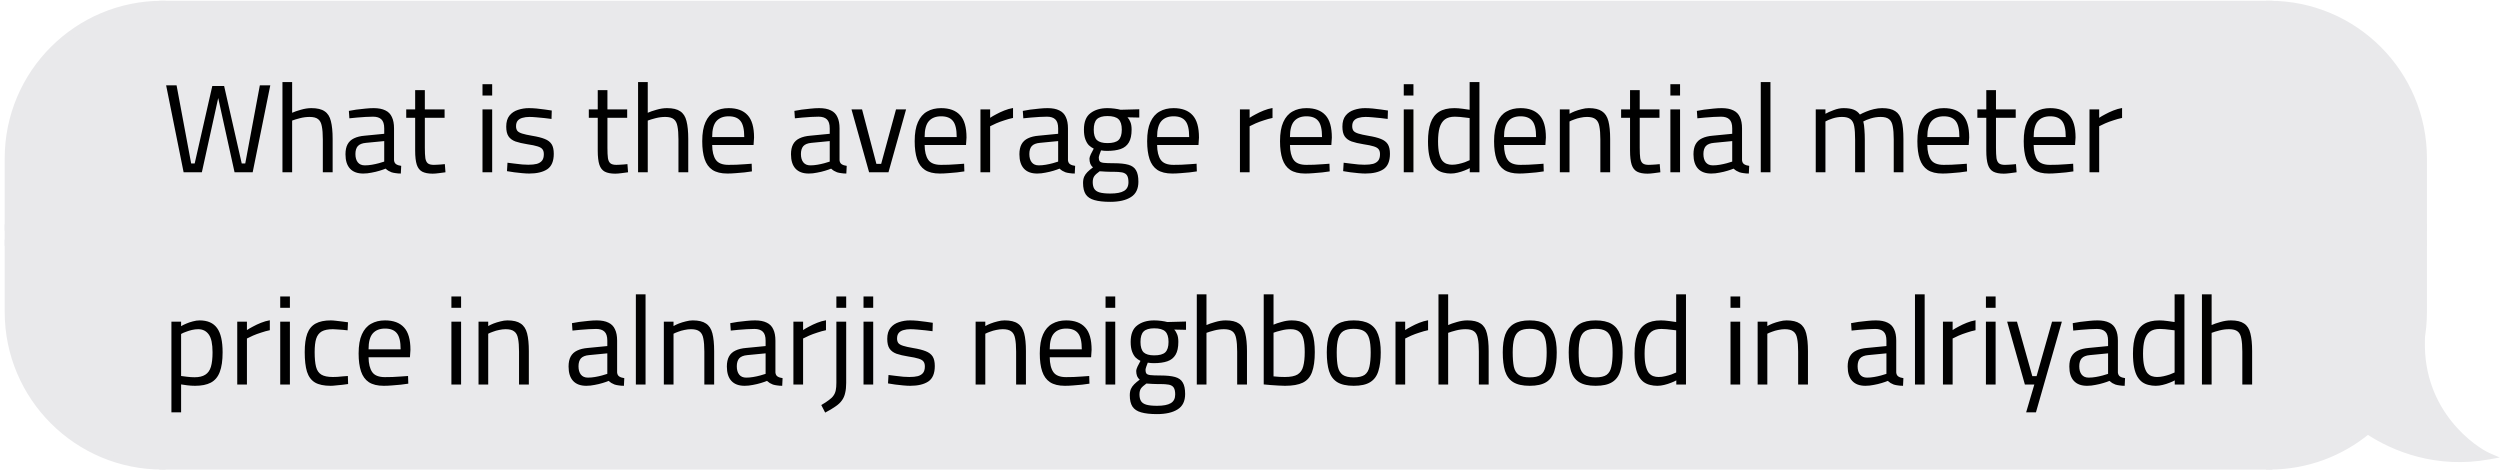
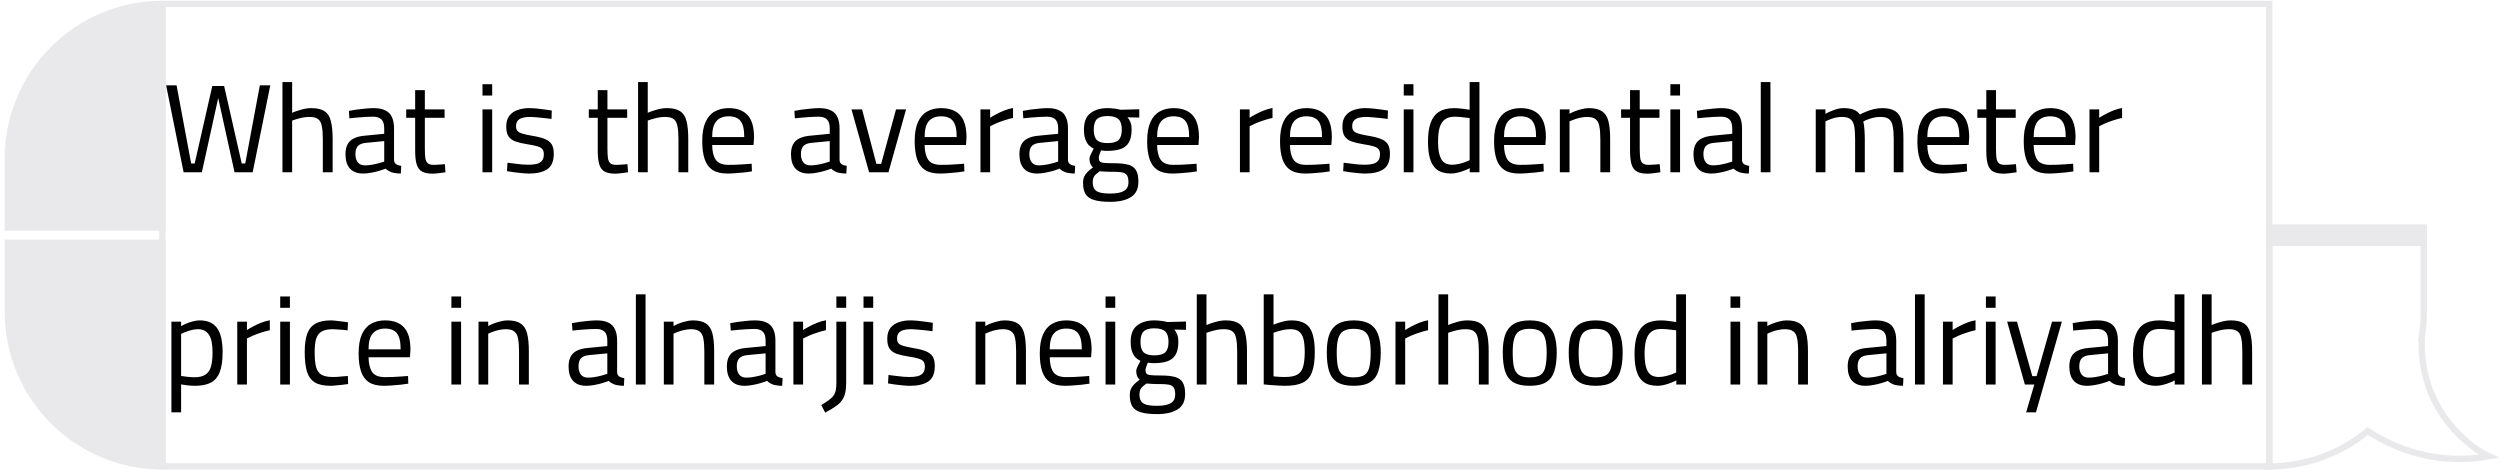
<svg xmlns="http://www.w3.org/2000/svg" width="318" height="60" viewBox="0 0 318 60" fill="none">
  <path d="M1 20.153C1 9.299 9.799 0.5 20.653 0.5V28.945H1V20.153Z" fill="#E9E9EB" stroke="#E9E9EB" stroke-width="0.806" />
-   <rect x="1" y="28.945" width="19.653" height="1.938" fill="#E9E9EB" stroke="#E9E9EB" stroke-width="0.806" />
  <path d="M1 39.673C1 50.527 9.799 59.326 20.653 59.326V30.882H1V39.673Z" fill="#E9E9EB" stroke="#E9E9EB" stroke-width="0.806" />
-   <rect x="20.652" y="0.5" width="268" height="58.827" fill="#E9E9EB" />
  <rect x="20.652" y="0.5" width="268" height="58.827" stroke="#E9E9EB" stroke-width="0.806" />
  <path d="M23.356 21.914L21.132 10.858H22.46L24.316 20.794H24.764L27.004 10.938H28.508L30.748 20.794H31.196L33.052 10.858H34.38L32.14 21.914H29.836L27.644 11.962H27.868L25.676 21.914H23.356ZM35.928 21.914V10.442H37.16V14.346C37.437 14.218 37.805 14.09 38.264 13.962C38.733 13.823 39.181 13.754 39.608 13.754C40.343 13.754 40.904 13.887 41.288 14.154C41.682 14.41 41.949 14.826 42.087 15.402C42.237 15.978 42.312 16.735 42.312 17.674V21.914H41.063V17.722C41.063 17.029 41.021 16.474 40.935 16.058C40.861 15.642 40.706 15.343 40.471 15.162C40.237 14.97 39.874 14.874 39.383 14.874C38.978 14.874 38.568 14.927 38.151 15.034C37.736 15.141 37.405 15.242 37.16 15.338V21.914H35.928ZM46.201 22.074C45.465 22.074 44.905 21.866 44.521 21.45C44.137 21.034 43.945 20.426 43.945 19.626C43.945 19.103 44.035 18.677 44.217 18.346C44.398 18.015 44.67 17.765 45.033 17.594C45.406 17.413 45.865 17.301 46.409 17.258L48.873 17.018V16.33C48.873 15.786 48.75 15.402 48.505 15.178C48.27 14.954 47.918 14.842 47.449 14.842C47.182 14.842 46.862 14.853 46.489 14.874C46.126 14.895 45.764 14.922 45.401 14.954C45.038 14.986 44.718 15.018 44.441 15.05L44.377 14.106C44.633 14.053 44.942 13.999 45.305 13.946C45.667 13.893 46.046 13.85 46.441 13.818C46.836 13.775 47.198 13.754 47.529 13.754C48.137 13.754 48.633 13.85 49.017 14.042C49.401 14.223 49.678 14.506 49.849 14.89C50.03 15.263 50.121 15.743 50.121 16.33V20.378C50.142 20.613 50.233 20.783 50.393 20.89C50.563 20.997 50.777 21.066 51.033 21.098L50.985 22.074C50.75 22.074 50.537 22.058 50.345 22.026C50.153 22.005 49.971 21.967 49.801 21.914C49.662 21.861 49.529 21.797 49.401 21.722C49.283 21.647 49.166 21.557 49.049 21.45C48.846 21.535 48.585 21.626 48.265 21.722C47.956 21.818 47.62 21.898 47.257 21.962C46.905 22.037 46.553 22.074 46.201 22.074ZM46.409 21.034C46.697 21.034 46.995 21.007 47.305 20.954C47.614 20.901 47.907 20.837 48.185 20.762C48.462 20.687 48.691 20.618 48.873 20.554V17.946L46.553 18.17C46.073 18.213 45.726 18.351 45.513 18.586C45.31 18.821 45.209 19.157 45.209 19.594C45.209 20.042 45.31 20.394 45.513 20.65C45.715 20.906 46.014 21.034 46.409 21.034ZM55.032 22.09C54.477 22.09 54.035 22.005 53.704 21.834C53.384 21.663 53.155 21.37 53.016 20.954C52.877 20.527 52.808 19.93 52.808 19.162V14.986H51.672V13.914H52.808V11.466H54.04V13.914H56.552V14.986H54.04V18.794C54.04 19.359 54.061 19.802 54.104 20.122C54.157 20.431 54.264 20.65 54.424 20.778C54.584 20.906 54.835 20.97 55.176 20.97C55.283 20.97 55.421 20.965 55.592 20.954C55.763 20.943 55.933 20.933 56.104 20.922C56.285 20.901 56.445 20.885 56.584 20.874L56.664 21.914C56.429 21.946 56.152 21.983 55.832 22.026C55.512 22.069 55.245 22.09 55.032 22.09ZM61.373 21.914V13.914H62.605V21.914H61.373ZM61.373 12.154V10.714H62.605V12.154H61.373ZM67.32 22.074C67.075 22.074 66.776 22.058 66.424 22.026C66.083 21.994 65.742 21.957 65.4 21.914C65.059 21.861 64.755 21.813 64.488 21.77L64.552 20.698C64.819 20.73 65.118 20.767 65.448 20.81C65.79 20.853 66.12 20.89 66.44 20.922C66.76 20.943 67.016 20.954 67.208 20.954C67.646 20.954 68.008 20.917 68.296 20.842C68.584 20.757 68.803 20.618 68.952 20.426C69.102 20.234 69.176 19.962 69.176 19.61C69.176 19.343 69.118 19.135 69 18.986C68.894 18.837 68.686 18.714 68.376 18.618C68.078 18.522 67.64 18.431 67.064 18.346C66.467 18.25 65.966 18.133 65.56 17.994C65.166 17.845 64.872 17.626 64.68 17.338C64.488 17.05 64.392 16.639 64.392 16.106C64.392 15.509 64.531 15.039 64.808 14.698C65.086 14.357 65.443 14.117 65.88 13.978C66.328 13.829 66.792 13.754 67.272 13.754C67.571 13.754 67.896 13.77 68.248 13.802C68.611 13.834 68.963 13.877 69.304 13.93C69.646 13.973 69.939 14.015 70.184 14.058L70.152 15.13C69.896 15.087 69.598 15.05 69.256 15.018C68.915 14.975 68.574 14.943 68.232 14.922C67.891 14.89 67.592 14.874 67.336 14.874C67.016 14.874 66.728 14.911 66.472 14.986C66.216 15.05 66.014 15.167 65.864 15.338C65.715 15.509 65.64 15.749 65.64 16.058C65.64 16.293 65.694 16.485 65.8 16.634C65.907 16.773 66.11 16.89 66.408 16.986C66.707 17.082 67.139 17.178 67.704 17.274C68.366 17.381 68.894 17.514 69.288 17.674C69.694 17.834 69.987 18.058 70.168 18.346C70.35 18.634 70.44 19.039 70.44 19.562C70.44 20.501 70.163 21.157 69.608 21.53C69.054 21.893 68.291 22.074 67.32 22.074ZM78.257 22.09C77.702 22.09 77.26 22.005 76.929 21.834C76.609 21.663 76.38 21.37 76.241 20.954C76.102 20.527 76.033 19.93 76.033 19.162V14.986H74.897V13.914H76.033V11.466H77.265V13.914H79.777V14.986H77.265V18.794C77.265 19.359 77.286 19.802 77.329 20.122C77.382 20.431 77.489 20.65 77.649 20.778C77.809 20.906 78.06 20.97 78.401 20.97C78.508 20.97 78.646 20.965 78.817 20.954C78.988 20.943 79.158 20.933 79.329 20.922C79.51 20.901 79.67 20.885 79.809 20.874L79.889 21.914C79.654 21.946 79.377 21.983 79.057 22.026C78.737 22.069 78.47 22.09 78.257 22.09ZM81.162 21.914V10.442H82.394V14.346C82.672 14.218 83.04 14.09 83.499 13.962C83.968 13.823 84.416 13.754 84.843 13.754C85.579 13.754 86.138 13.887 86.522 14.154C86.917 14.41 87.184 14.826 87.323 15.402C87.472 15.978 87.546 16.735 87.546 17.674V21.914H86.299V17.722C86.299 17.029 86.256 16.474 86.171 16.058C86.096 15.642 85.941 15.343 85.707 15.162C85.472 14.97 85.109 14.874 84.618 14.874C84.213 14.874 83.802 14.927 83.386 15.034C82.971 15.141 82.64 15.242 82.394 15.338V21.914H81.162ZM92.524 22.074C91.724 22.074 91.089 21.919 90.62 21.61C90.161 21.301 89.831 20.842 89.628 20.234C89.425 19.626 89.324 18.869 89.324 17.962C89.324 16.949 89.463 16.138 89.74 15.53C90.017 14.911 90.406 14.463 90.908 14.186C91.409 13.898 92.001 13.754 92.684 13.754C93.751 13.754 94.556 14.053 95.1 14.65C95.644 15.237 95.916 16.186 95.916 17.498L95.852 18.442H90.588C90.599 19.274 90.753 19.903 91.052 20.33C91.35 20.757 91.889 20.97 92.668 20.97C92.966 20.97 93.292 20.965 93.644 20.954C94.007 20.933 94.364 20.911 94.716 20.89C95.068 20.869 95.367 20.847 95.612 20.826L95.644 21.802C95.388 21.845 95.073 21.887 94.7 21.93C94.337 21.973 93.964 22.005 93.58 22.026C93.196 22.058 92.844 22.074 92.524 22.074ZM90.588 17.434H94.668C94.668 16.453 94.508 15.77 94.188 15.386C93.879 14.991 93.377 14.794 92.684 14.794C92.012 14.794 91.495 14.997 91.132 15.402C90.769 15.807 90.588 16.485 90.588 17.434ZM102.87 22.074C102.134 22.074 101.574 21.866 101.19 21.45C100.806 21.034 100.614 20.426 100.614 19.626C100.614 19.103 100.704 18.677 100.886 18.346C101.067 18.015 101.339 17.765 101.702 17.594C102.075 17.413 102.534 17.301 103.078 17.258L105.542 17.018V16.33C105.542 15.786 105.419 15.402 105.174 15.178C104.939 14.954 104.587 14.842 104.118 14.842C103.851 14.842 103.531 14.853 103.158 14.874C102.795 14.895 102.432 14.922 102.07 14.954C101.707 14.986 101.387 15.018 101.11 15.05L101.046 14.106C101.302 14.053 101.611 13.999 101.974 13.946C102.336 13.893 102.715 13.85 103.11 13.818C103.504 13.775 103.867 13.754 104.198 13.754C104.806 13.754 105.302 13.85 105.686 14.042C106.07 14.223 106.347 14.506 106.518 14.89C106.699 15.263 106.79 15.743 106.79 16.33V20.378C106.811 20.613 106.902 20.783 107.062 20.89C107.232 20.997 107.446 21.066 107.702 21.098L107.654 22.074C107.419 22.074 107.206 22.058 107.014 22.026C106.822 22.005 106.64 21.967 106.47 21.914C106.331 21.861 106.198 21.797 106.07 21.722C105.952 21.647 105.835 21.557 105.718 21.45C105.515 21.535 105.254 21.626 104.934 21.722C104.624 21.818 104.288 21.898 103.926 21.962C103.574 22.037 103.222 22.074 102.87 22.074ZM103.078 21.034C103.366 21.034 103.664 21.007 103.974 20.954C104.283 20.901 104.576 20.837 104.854 20.762C105.131 20.687 105.36 20.618 105.542 20.554V17.946L103.222 18.17C102.742 18.213 102.395 18.351 102.182 18.586C101.979 18.821 101.878 19.157 101.878 19.594C101.878 20.042 101.979 20.394 102.182 20.65C102.384 20.906 102.683 21.034 103.078 21.034ZM110.549 21.914L108.309 13.914H109.653L111.477 20.842H112.085L113.973 13.914H115.253L113.013 21.914H110.549ZM119.548 22.074C118.748 22.074 118.113 21.919 117.644 21.61C117.185 21.301 116.854 20.842 116.652 20.234C116.449 19.626 116.348 18.869 116.348 17.962C116.348 16.949 116.486 16.138 116.764 15.53C117.041 14.911 117.43 14.463 117.932 14.186C118.433 13.898 119.025 13.754 119.708 13.754C120.774 13.754 121.58 14.053 122.124 14.65C122.668 15.237 122.94 16.186 122.94 17.498L122.876 18.442H117.612C117.622 19.274 117.777 19.903 118.076 20.33C118.374 20.757 118.913 20.97 119.692 20.97C119.99 20.97 120.316 20.965 120.668 20.954C121.03 20.933 121.388 20.911 121.74 20.89C122.092 20.869 122.39 20.847 122.636 20.826L122.668 21.802C122.412 21.845 122.097 21.887 121.724 21.93C121.361 21.973 120.988 22.005 120.604 22.026C120.22 22.058 119.868 22.074 119.548 22.074ZM117.612 17.434H121.692C121.692 16.453 121.532 15.77 121.212 15.386C120.902 14.991 120.401 14.794 119.708 14.794C119.036 14.794 118.518 14.997 118.156 15.402C117.793 15.807 117.612 16.485 117.612 17.434ZM124.714 21.914V13.914H125.946V14.986C126.148 14.847 126.404 14.698 126.714 14.538C127.023 14.367 127.364 14.207 127.738 14.058C128.111 13.909 128.484 13.802 128.858 13.738V15.002C128.495 15.077 128.127 15.178 127.754 15.306C127.38 15.423 127.034 15.551 126.714 15.69C126.404 15.829 126.148 15.951 125.946 16.058V21.914H124.714ZM131.925 22.074C131.189 22.074 130.629 21.866 130.245 21.45C129.861 21.034 129.669 20.426 129.669 19.626C129.669 19.103 129.759 18.677 129.941 18.346C130.122 18.015 130.394 17.765 130.757 17.594C131.13 17.413 131.589 17.301 132.133 17.258L134.597 17.018V16.33C134.597 15.786 134.474 15.402 134.229 15.178C133.994 14.954 133.642 14.842 133.173 14.842C132.906 14.842 132.586 14.853 132.213 14.874C131.85 14.895 131.487 14.922 131.125 14.954C130.762 14.986 130.442 15.018 130.165 15.05L130.101 14.106C130.357 14.053 130.666 13.999 131.029 13.946C131.391 13.893 131.77 13.85 132.165 13.818C132.559 13.775 132.922 13.754 133.253 13.754C133.861 13.754 134.357 13.85 134.741 14.042C135.125 14.223 135.402 14.506 135.573 14.89C135.754 15.263 135.845 15.743 135.845 16.33V20.378C135.866 20.613 135.957 20.783 136.117 20.89C136.287 20.997 136.501 21.066 136.757 21.098L136.709 22.074C136.474 22.074 136.261 22.058 136.069 22.026C135.877 22.005 135.695 21.967 135.525 21.914C135.386 21.861 135.253 21.797 135.125 21.722C135.007 21.647 134.89 21.557 134.773 21.45C134.57 21.535 134.309 21.626 133.989 21.722C133.679 21.818 133.343 21.898 132.981 21.962C132.629 22.037 132.277 22.074 131.925 22.074ZM132.133 21.034C132.421 21.034 132.719 21.007 133.029 20.954C133.338 20.901 133.631 20.837 133.909 20.762C134.186 20.687 134.415 20.618 134.597 20.554V17.946L132.277 18.17C131.797 18.213 131.45 18.351 131.237 18.586C131.034 18.821 130.933 19.157 130.933 19.594C130.933 20.042 131.034 20.394 131.237 20.65C131.439 20.906 131.738 21.034 132.133 21.034ZM141.22 25.674C140.388 25.674 139.716 25.599 139.204 25.45C138.703 25.311 138.335 25.066 138.1 24.714C137.876 24.362 137.764 23.882 137.764 23.274C137.764 22.965 137.812 22.698 137.908 22.474C138.004 22.261 138.143 22.063 138.324 21.882C138.516 21.69 138.751 21.493 139.028 21.29C138.889 21.183 138.777 21.034 138.692 20.842C138.617 20.639 138.58 20.415 138.58 20.17C138.58 20.053 138.639 19.866 138.756 19.61C138.884 19.343 139.007 19.109 139.124 18.906C138.9 18.799 138.692 18.655 138.5 18.474C138.319 18.282 138.169 18.026 138.052 17.706C137.935 17.386 137.876 16.981 137.876 16.49C137.876 15.509 138.153 14.81 138.708 14.394C139.263 13.967 139.983 13.754 140.868 13.754C141.156 13.754 141.46 13.775 141.78 13.818C142.1 13.861 142.351 13.909 142.532 13.962L144.916 13.898V14.954L143.412 14.922C143.561 15.071 143.684 15.269 143.78 15.514C143.887 15.759 143.94 16.085 143.94 16.49C143.94 17.183 143.823 17.727 143.588 18.122C143.353 18.517 143.007 18.794 142.548 18.954C142.089 19.114 141.513 19.194 140.82 19.194C140.745 19.194 140.617 19.189 140.436 19.178C140.265 19.157 140.137 19.141 140.052 19.13C139.988 19.279 139.924 19.45 139.86 19.642C139.796 19.834 139.764 19.967 139.764 20.042C139.764 20.245 139.801 20.399 139.876 20.506C139.951 20.613 140.121 20.682 140.388 20.714C140.665 20.746 141.097 20.762 141.684 20.762C142.452 20.762 143.065 20.826 143.524 20.954C143.983 21.082 144.308 21.317 144.5 21.658C144.703 21.989 144.804 22.474 144.804 23.114C144.804 24.021 144.489 24.671 143.86 25.066C143.231 25.471 142.351 25.674 141.22 25.674ZM141.236 24.618C142.025 24.618 142.607 24.506 142.98 24.282C143.353 24.058 143.54 23.69 143.54 23.178C143.54 22.783 143.476 22.49 143.348 22.298C143.231 22.117 143.028 21.994 142.74 21.93C142.452 21.877 142.068 21.85 141.588 21.85C141.492 21.85 141.359 21.85 141.188 21.85C141.017 21.839 140.841 21.834 140.66 21.834C140.479 21.823 140.313 21.813 140.164 21.802C140.025 21.791 139.929 21.786 139.876 21.786C139.545 22.021 139.316 22.229 139.188 22.41C139.06 22.602 138.996 22.853 138.996 23.162C138.996 23.514 139.06 23.797 139.188 24.01C139.316 24.223 139.54 24.378 139.86 24.474C140.191 24.57 140.649 24.618 141.236 24.618ZM140.868 18.202C141.529 18.202 141.999 18.074 142.276 17.818C142.553 17.551 142.692 17.109 142.692 16.49C142.692 15.871 142.553 15.429 142.276 15.162C141.999 14.895 141.529 14.762 140.868 14.762C140.249 14.762 139.801 14.895 139.524 15.162C139.257 15.429 139.124 15.871 139.124 16.49C139.124 17.109 139.257 17.551 139.524 17.818C139.801 18.074 140.249 18.202 140.868 18.202ZM149.118 22.074C148.318 22.074 147.684 21.919 147.214 21.61C146.756 21.301 146.425 20.842 146.222 20.234C146.02 19.626 145.918 18.869 145.918 17.962C145.918 16.949 146.057 16.138 146.334 15.53C146.612 14.911 147.001 14.463 147.502 14.186C148.004 13.898 148.596 13.754 149.278 13.754C150.345 13.754 151.15 14.053 151.694 14.65C152.238 15.237 152.51 16.186 152.51 17.498L152.446 18.442H147.182C147.193 19.274 147.348 19.903 147.646 20.33C147.945 20.757 148.484 20.97 149.262 20.97C149.561 20.97 149.886 20.965 150.238 20.954C150.601 20.933 150.958 20.911 151.31 20.89C151.662 20.869 151.961 20.847 152.206 20.826L152.238 21.802C151.982 21.845 151.668 21.887 151.294 21.93C150.932 21.973 150.558 22.005 150.174 22.026C149.79 22.058 149.438 22.074 149.118 22.074ZM147.182 17.434H151.262C151.262 16.453 151.102 15.77 150.782 15.386C150.473 14.991 149.972 14.794 149.278 14.794C148.606 14.794 148.089 14.997 147.726 15.402C147.364 15.807 147.182 16.485 147.182 17.434ZM157.72 21.914V13.914H158.952V14.986C159.155 14.847 159.411 14.698 159.72 14.538C160.029 14.367 160.371 14.207 160.744 14.058C161.117 13.909 161.491 13.802 161.864 13.738V15.002C161.501 15.077 161.133 15.178 160.76 15.306C160.387 15.423 160.04 15.551 159.72 15.69C159.411 15.829 159.155 15.951 158.952 16.058V21.914H157.72ZM166.019 22.074C165.219 22.074 164.584 21.919 164.115 21.61C163.656 21.301 163.326 20.842 163.123 20.234C162.92 19.626 162.819 18.869 162.819 17.962C162.819 16.949 162.958 16.138 163.235 15.53C163.512 14.911 163.902 14.463 164.403 14.186C164.904 13.898 165.496 13.754 166.179 13.754C167.246 13.754 168.051 14.053 168.595 14.65C169.139 15.237 169.411 16.186 169.411 17.498L169.347 18.442H164.083C164.094 19.274 164.248 19.903 164.547 20.33C164.846 20.757 165.384 20.97 166.163 20.97C166.462 20.97 166.787 20.965 167.139 20.954C167.502 20.933 167.859 20.911 168.211 20.89C168.563 20.869 168.862 20.847 169.107 20.826L169.139 21.802C168.883 21.845 168.568 21.887 168.195 21.93C167.832 21.973 167.459 22.005 167.075 22.026C166.691 22.058 166.339 22.074 166.019 22.074ZM164.083 17.434H168.163C168.163 16.453 168.003 15.77 167.683 15.386C167.374 14.991 166.872 14.794 166.179 14.794C165.507 14.794 164.99 14.997 164.627 15.402C164.264 15.807 164.083 16.485 164.083 17.434ZM173.681 22.074C173.436 22.074 173.137 22.058 172.785 22.026C172.444 21.994 172.102 21.957 171.761 21.914C171.42 21.861 171.116 21.813 170.849 21.77L170.913 20.698C171.18 20.73 171.478 20.767 171.809 20.81C172.15 20.853 172.481 20.89 172.801 20.922C173.121 20.943 173.377 20.954 173.569 20.954C174.006 20.954 174.369 20.917 174.657 20.842C174.945 20.757 175.164 20.618 175.313 20.426C175.462 20.234 175.537 19.962 175.537 19.61C175.537 19.343 175.478 19.135 175.361 18.986C175.254 18.837 175.046 18.714 174.737 18.618C174.438 18.522 174.001 18.431 173.425 18.346C172.828 18.25 172.326 18.133 171.921 17.994C171.526 17.845 171.233 17.626 171.041 17.338C170.849 17.05 170.753 16.639 170.753 16.106C170.753 15.509 170.892 15.039 171.169 14.698C171.446 14.357 171.804 14.117 172.241 13.978C172.689 13.829 173.153 13.754 173.633 13.754C173.932 13.754 174.257 13.77 174.609 13.802C174.972 13.834 175.324 13.877 175.665 13.93C176.006 13.973 176.3 14.015 176.545 14.058L176.513 15.13C176.257 15.087 175.958 15.05 175.617 15.018C175.276 14.975 174.934 14.943 174.593 14.922C174.252 14.89 173.953 14.874 173.697 14.874C173.377 14.874 173.089 14.911 172.833 14.986C172.577 15.05 172.374 15.167 172.225 15.338C172.076 15.509 172.001 15.749 172.001 16.058C172.001 16.293 172.054 16.485 172.161 16.634C172.268 16.773 172.47 16.89 172.769 16.986C173.068 17.082 173.5 17.178 174.065 17.274C174.726 17.381 175.254 17.514 175.649 17.674C176.054 17.834 176.348 18.058 176.529 18.346C176.71 18.634 176.801 19.039 176.801 19.562C176.801 20.501 176.524 21.157 175.969 21.53C175.414 21.893 174.652 22.074 173.681 22.074ZM178.558 21.914V13.914H179.79V21.914H178.558ZM178.558 12.154V10.714H179.79V12.154H178.558ZM184.537 22.074C184.217 22.074 183.913 22.037 183.625 21.962C183.337 21.898 183.071 21.781 182.825 21.61C182.591 21.439 182.383 21.205 182.201 20.906C182.02 20.597 181.881 20.202 181.785 19.722C181.689 19.242 181.641 18.661 181.641 17.978C181.641 17.029 181.753 16.245 181.977 15.626C182.201 14.997 182.559 14.527 183.049 14.218C183.54 13.909 184.191 13.754 185.001 13.754C185.311 13.754 185.657 13.781 186.041 13.834C186.425 13.877 186.724 13.919 186.937 13.962V10.442H188.185V21.914H186.953V21.386C186.783 21.482 186.559 21.583 186.281 21.69C186.015 21.797 185.727 21.887 185.417 21.962C185.119 22.037 184.825 22.074 184.537 22.074ZM184.697 20.954C184.975 20.954 185.252 20.922 185.529 20.858C185.817 20.794 186.084 20.719 186.329 20.634C186.575 20.538 186.777 20.453 186.937 20.378V15.018C186.809 14.997 186.633 14.975 186.409 14.954C186.185 14.922 185.951 14.895 185.705 14.874C185.471 14.853 185.257 14.842 185.065 14.842C184.521 14.842 184.095 14.959 183.785 15.194C183.476 15.429 183.252 15.781 183.113 16.25C182.985 16.709 182.921 17.285 182.921 17.978C182.921 18.618 182.969 19.135 183.065 19.53C183.161 19.914 183.289 20.213 183.449 20.426C183.62 20.629 183.812 20.767 184.025 20.842C184.239 20.917 184.463 20.954 184.697 20.954ZM193.246 22.074C192.446 22.074 191.811 21.919 191.342 21.61C190.883 21.301 190.552 20.842 190.35 20.234C190.147 19.626 190.046 18.869 190.046 17.962C190.046 16.949 190.184 16.138 190.462 15.53C190.739 14.911 191.128 14.463 191.63 14.186C192.131 13.898 192.723 13.754 193.406 13.754C194.472 13.754 195.278 14.053 195.822 14.65C196.366 15.237 196.638 16.186 196.638 17.498L196.574 18.442H191.31C191.32 19.274 191.475 19.903 191.774 20.33C192.072 20.757 192.611 20.97 193.39 20.97C193.688 20.97 194.014 20.965 194.366 20.954C194.728 20.933 195.086 20.911 195.438 20.89C195.79 20.869 196.088 20.847 196.334 20.826L196.366 21.802C196.11 21.845 195.795 21.887 195.422 21.93C195.059 21.973 194.686 22.005 194.302 22.026C193.918 22.058 193.566 22.074 193.246 22.074ZM191.31 17.434H195.39C195.39 16.453 195.23 15.77 194.91 15.386C194.6 14.991 194.099 14.794 193.406 14.794C192.734 14.794 192.216 14.997 191.854 15.402C191.491 15.807 191.31 16.485 191.31 17.434ZM198.412 21.914V13.914H199.644V14.474C199.825 14.367 200.049 14.261 200.316 14.154C200.593 14.047 200.887 13.957 201.196 13.882C201.505 13.797 201.804 13.754 202.092 13.754C202.828 13.754 203.388 13.887 203.772 14.154C204.167 14.41 204.439 14.826 204.588 15.402C204.737 15.978 204.812 16.735 204.812 17.674V21.914H203.564V17.722C203.564 17.029 203.521 16.474 203.436 16.058C203.361 15.642 203.201 15.343 202.956 15.162C202.721 14.97 202.359 14.874 201.868 14.874C201.601 14.874 201.324 14.906 201.036 14.97C200.759 15.023 200.497 15.098 200.252 15.194C200.007 15.279 199.804 15.365 199.644 15.45V21.914H198.412ZM209.565 22.09C209.011 22.09 208.568 22.005 208.237 21.834C207.917 21.663 207.688 21.37 207.549 20.954C207.411 20.527 207.341 19.93 207.341 19.162V14.986H206.205V13.914H207.341V11.466H208.573V13.914H211.085V14.986H208.573V18.794C208.573 19.359 208.595 19.802 208.637 20.122C208.691 20.431 208.797 20.65 208.957 20.778C209.117 20.906 209.368 20.97 209.709 20.97C209.816 20.97 209.955 20.965 210.125 20.954C210.296 20.943 210.467 20.933 210.637 20.922C210.819 20.901 210.979 20.885 211.117 20.874L211.197 21.914C210.963 21.946 210.685 21.983 210.365 22.026C210.045 22.069 209.779 22.09 209.565 22.09ZM212.471 21.914V13.914H213.703V21.914H212.471ZM212.471 12.154V10.714H213.703V12.154H212.471ZM217.666 22.074C216.93 22.074 216.37 21.866 215.986 21.45C215.602 21.034 215.41 20.426 215.41 19.626C215.41 19.103 215.501 18.677 215.682 18.346C215.863 18.015 216.135 17.765 216.498 17.594C216.871 17.413 217.33 17.301 217.874 17.258L220.338 17.018V16.33C220.338 15.786 220.215 15.402 219.97 15.178C219.735 14.954 219.383 14.842 218.914 14.842C218.647 14.842 218.327 14.853 217.954 14.874C217.591 14.895 217.229 14.922 216.866 14.954C216.503 14.986 216.183 15.018 215.906 15.05L215.842 14.106C216.098 14.053 216.407 13.999 216.77 13.946C217.133 13.893 217.511 13.85 217.906 13.818C218.301 13.775 218.663 13.754 218.994 13.754C219.602 13.754 220.098 13.85 220.482 14.042C220.866 14.223 221.143 14.506 221.314 14.89C221.495 15.263 221.586 15.743 221.586 16.33V20.378C221.607 20.613 221.698 20.783 221.858 20.89C222.029 20.997 222.242 21.066 222.498 21.098L222.45 22.074C222.215 22.074 222.002 22.058 221.81 22.026C221.618 22.005 221.437 21.967 221.266 21.914C221.127 21.861 220.994 21.797 220.866 21.722C220.749 21.647 220.631 21.557 220.514 21.45C220.311 21.535 220.05 21.626 219.73 21.722C219.421 21.818 219.085 21.898 218.722 21.962C218.37 22.037 218.018 22.074 217.666 22.074ZM217.874 21.034C218.162 21.034 218.461 21.007 218.77 20.954C219.079 20.901 219.373 20.837 219.65 20.762C219.927 20.687 220.157 20.618 220.338 20.554V17.946L218.018 18.17C217.538 18.213 217.191 18.351 216.978 18.586C216.775 18.821 216.674 19.157 216.674 19.594C216.674 20.042 216.775 20.394 216.978 20.65C217.181 20.906 217.479 21.034 217.874 21.034ZM223.969 21.914V10.442H225.201V21.914H223.969ZM230.963 21.914V13.914H232.195V14.474C232.451 14.325 232.798 14.17 233.235 14.01C233.672 13.839 234.094 13.754 234.499 13.754C235.032 13.754 235.459 13.818 235.779 13.946C236.11 14.074 236.376 14.282 236.579 14.57C236.792 14.453 237.054 14.33 237.363 14.202C237.672 14.074 238.003 13.967 238.355 13.882C238.718 13.797 239.07 13.754 239.411 13.754C240.136 13.754 240.691 13.882 241.075 14.138C241.47 14.383 241.742 14.794 241.891 15.37C242.04 15.946 242.115 16.714 242.115 17.674V21.914H240.883V17.722C240.883 17.029 240.84 16.474 240.755 16.058C240.68 15.642 240.526 15.343 240.291 15.162C240.056 14.97 239.699 14.874 239.219 14.874C238.792 14.874 238.371 14.938 237.955 15.066C237.55 15.194 237.235 15.322 237.011 15.45C237.086 15.727 237.134 16.074 237.155 16.49C237.187 16.895 237.203 17.317 237.203 17.754V21.914H235.971V17.786C235.971 17.061 235.934 16.49 235.859 16.074C235.784 15.647 235.624 15.343 235.379 15.162C235.144 14.97 234.787 14.874 234.307 14.874C233.902 14.874 233.502 14.938 233.107 15.066C232.712 15.194 232.408 15.322 232.195 15.45V21.914H230.963ZM247.09 22.074C246.29 22.074 245.655 21.919 245.186 21.61C244.727 21.301 244.397 20.842 244.194 20.234C243.991 19.626 243.89 18.869 243.89 17.962C243.89 16.949 244.029 16.138 244.306 15.53C244.583 14.911 244.973 14.463 245.474 14.186C245.975 13.898 246.567 13.754 247.25 13.754C248.317 13.754 249.122 14.053 249.666 14.65C250.21 15.237 250.482 16.186 250.482 17.498L250.418 18.442H245.154C245.165 19.274 245.319 19.903 245.618 20.33C245.917 20.757 246.455 20.97 247.234 20.97C247.533 20.97 247.858 20.965 248.21 20.954C248.573 20.933 248.93 20.911 249.282 20.89C249.634 20.869 249.933 20.847 250.178 20.826L250.21 21.802C249.954 21.845 249.639 21.887 249.266 21.93C248.903 21.973 248.53 22.005 248.146 22.026C247.762 22.058 247.41 22.074 247.09 22.074ZM245.154 17.434H249.234C249.234 16.453 249.074 15.77 248.754 15.386C248.445 14.991 247.943 14.794 247.25 14.794C246.578 14.794 246.061 14.997 245.698 15.402C245.335 15.807 245.154 16.485 245.154 17.434ZM254.88 22.09C254.326 22.09 253.883 22.005 253.552 21.834C253.232 21.663 253.003 21.37 252.864 20.954C252.726 20.527 252.656 19.93 252.656 19.162V14.986H251.52V13.914H252.656V11.466H253.888V13.914H256.4V14.986H253.888V18.794C253.888 19.359 253.91 19.802 253.952 20.122C254.006 20.431 254.112 20.65 254.272 20.778C254.432 20.906 254.683 20.97 255.024 20.97C255.131 20.97 255.27 20.965 255.44 20.954C255.611 20.943 255.782 20.933 255.952 20.922C256.134 20.901 256.294 20.885 256.432 20.874L256.512 21.914C256.278 21.946 256 21.983 255.68 22.026C255.36 22.069 255.094 22.09 254.88 22.09ZM260.618 22.074C259.818 22.074 259.183 21.919 258.714 21.61C258.255 21.301 257.924 20.842 257.722 20.234C257.519 19.626 257.418 18.869 257.418 17.962C257.418 16.949 257.556 16.138 257.834 15.53C258.111 14.911 258.5 14.463 259.002 14.186C259.503 13.898 260.095 13.754 260.778 13.754C261.844 13.754 262.65 14.053 263.194 14.65C263.738 15.237 264.01 16.186 264.01 17.498L263.946 18.442H258.682C258.692 19.274 258.847 19.903 259.146 20.33C259.444 20.757 259.983 20.97 260.762 20.97C261.06 20.97 261.386 20.965 261.738 20.954C262.1 20.933 262.458 20.911 262.81 20.89C263.162 20.869 263.46 20.847 263.706 20.826L263.738 21.802C263.482 21.845 263.167 21.887 262.794 21.93C262.431 21.973 262.058 22.005 261.674 22.026C261.29 22.058 260.938 22.074 260.618 22.074ZM258.682 17.434H262.762C262.762 16.453 262.602 15.77 262.282 15.386C261.972 14.991 261.471 14.794 260.778 14.794C260.106 14.794 259.588 14.997 259.226 15.402C258.863 15.807 258.682 16.485 258.682 17.434ZM265.784 21.914V13.914H267.016V14.986C267.218 14.847 267.474 14.698 267.784 14.538C268.093 14.367 268.434 14.207 268.808 14.058C269.181 13.909 269.554 13.802 269.928 13.738V15.002C269.565 15.077 269.197 15.178 268.824 15.306C268.45 15.423 268.104 15.551 267.784 15.69C267.474 15.829 267.218 15.951 267.016 16.058V21.914H265.784ZM21.804 52.45V40.914H23.036V41.49C23.207 41.383 23.42 41.277 23.676 41.17C23.943 41.053 24.226 40.957 24.524 40.882C24.823 40.797 25.111 40.754 25.388 40.754C26.402 40.754 27.143 41.079 27.612 41.73C28.082 42.37 28.316 43.399 28.316 44.818C28.316 45.863 28.194 46.701 27.948 47.33C27.714 47.949 27.335 48.397 26.812 48.674C26.3 48.941 25.634 49.074 24.812 49.074C24.482 49.074 24.146 49.053 23.804 49.01C23.474 48.967 23.218 48.93 23.036 48.898V52.45H21.804ZM24.748 47.986C25.324 47.986 25.778 47.879 26.108 47.666C26.45 47.453 26.69 47.117 26.828 46.658C26.967 46.189 27.036 45.575 27.036 44.818C27.036 43.741 26.876 42.983 26.556 42.546C26.236 42.098 25.788 41.874 25.212 41.874C24.956 41.874 24.69 41.906 24.412 41.97C24.146 42.034 23.89 42.114 23.644 42.21C23.399 42.295 23.196 42.386 23.036 42.482V47.826C23.207 47.847 23.458 47.879 23.788 47.922C24.119 47.965 24.439 47.986 24.748 47.986ZM30.177 48.914V40.914H31.41V41.986C31.612 41.847 31.868 41.698 32.178 41.538C32.487 41.367 32.828 41.207 33.202 41.058C33.575 40.909 33.948 40.802 34.322 40.738V42.002C33.959 42.077 33.591 42.178 33.218 42.306C32.844 42.423 32.498 42.551 32.178 42.69C31.868 42.829 31.612 42.951 31.41 43.058V48.914H30.177ZM35.644 48.914V40.914H36.876V48.914H35.644ZM35.644 39.154V37.714H36.876V39.154H35.644ZM42.056 49.074C41.213 49.074 40.552 48.935 40.072 48.658C39.592 48.37 39.25 47.911 39.048 47.282C38.856 46.653 38.76 45.821 38.76 44.786C38.76 43.815 38.866 43.037 39.08 42.45C39.304 41.853 39.661 41.421 40.152 41.154C40.642 40.887 41.282 40.754 42.072 40.754C42.253 40.754 42.472 40.77 42.728 40.802C42.994 40.823 43.266 40.855 43.544 40.898C43.821 40.93 44.061 40.962 44.264 40.994L44.216 42.018C44.034 41.997 43.826 41.975 43.592 41.954C43.357 41.933 43.128 41.917 42.904 41.906C42.68 41.885 42.493 41.874 42.344 41.874C41.736 41.874 41.261 41.97 40.92 42.162C40.589 42.354 40.354 42.663 40.216 43.09C40.088 43.506 40.024 44.071 40.024 44.786C40.024 45.565 40.082 46.189 40.2 46.658C40.317 47.117 40.541 47.447 40.872 47.65C41.202 47.853 41.693 47.954 42.344 47.954C42.493 47.954 42.68 47.949 42.904 47.938C43.138 47.917 43.373 47.895 43.608 47.874C43.853 47.853 44.066 47.837 44.248 47.826L44.28 48.85C44.066 48.882 43.821 48.914 43.544 48.946C43.266 48.978 42.994 49.005 42.728 49.026C42.461 49.058 42.237 49.074 42.056 49.074ZM48.816 49.074C48.016 49.074 47.382 48.919 46.912 48.61C46.454 48.301 46.123 47.842 45.92 47.234C45.718 46.626 45.616 45.869 45.616 44.962C45.616 43.949 45.755 43.138 46.032 42.53C46.31 41.911 46.699 41.463 47.2 41.186C47.702 40.898 48.294 40.754 48.976 40.754C50.043 40.754 50.848 41.053 51.392 41.65C51.936 42.237 52.208 43.186 52.208 44.498L52.144 45.442H46.88C46.891 46.274 47.046 46.903 47.344 47.33C47.643 47.757 48.182 47.97 48.96 47.97C49.259 47.97 49.584 47.965 49.936 47.954C50.299 47.933 50.656 47.911 51.008 47.89C51.36 47.869 51.659 47.847 51.904 47.826L51.936 48.802C51.68 48.845 51.366 48.887 50.992 48.93C50.63 48.973 50.256 49.005 49.872 49.026C49.488 49.058 49.136 49.074 48.816 49.074ZM46.88 44.434H50.96C50.96 43.453 50.8 42.77 50.48 42.386C50.171 41.991 49.67 41.794 48.976 41.794C48.304 41.794 47.787 41.997 47.424 42.402C47.062 42.807 46.88 43.485 46.88 44.434ZM57.418 48.914V40.914H58.65V48.914H57.418ZM57.418 39.154V37.714H58.65V39.154H57.418ZM60.869 48.914V40.914H62.101V41.474C62.283 41.367 62.507 41.261 62.773 41.154C63.051 41.047 63.344 40.957 63.653 40.882C63.963 40.797 64.261 40.754 64.549 40.754C65.285 40.754 65.845 40.887 66.229 41.154C66.624 41.41 66.896 41.826 67.045 42.402C67.195 42.978 67.269 43.735 67.269 44.674V48.914H66.021V44.722C66.021 44.029 65.979 43.474 65.893 43.058C65.819 42.642 65.659 42.343 65.413 42.162C65.179 41.97 64.816 41.874 64.325 41.874C64.059 41.874 63.781 41.906 63.493 41.97C63.216 42.023 62.955 42.098 62.709 42.194C62.464 42.279 62.261 42.365 62.101 42.45V48.914H60.869ZM74.578 49.074C73.842 49.074 73.282 48.866 72.898 48.45C72.514 48.034 72.322 47.426 72.322 46.626C72.322 46.103 72.413 45.677 72.594 45.346C72.776 45.015 73.048 44.765 73.41 44.594C73.784 44.413 74.242 44.301 74.786 44.258L77.25 44.018V43.33C77.25 42.786 77.128 42.402 76.882 42.178C76.648 41.954 76.296 41.842 75.826 41.842C75.56 41.842 75.24 41.853 74.866 41.874C74.504 41.895 74.141 41.922 73.778 41.954C73.416 41.986 73.096 42.018 72.818 42.05L72.754 41.106C73.01 41.053 73.32 40.999 73.682 40.946C74.045 40.893 74.424 40.85 74.818 40.818C75.213 40.775 75.576 40.754 75.906 40.754C76.514 40.754 77.01 40.85 77.394 41.042C77.778 41.223 78.056 41.506 78.226 41.89C78.408 42.263 78.498 42.743 78.498 43.33V47.378C78.52 47.613 78.61 47.783 78.77 47.89C78.941 47.997 79.154 48.066 79.41 48.098L79.362 49.074C79.128 49.074 78.914 49.058 78.722 49.026C78.53 49.005 78.349 48.967 78.178 48.914C78.04 48.861 77.906 48.797 77.778 48.722C77.661 48.647 77.544 48.557 77.426 48.45C77.224 48.535 76.962 48.626 76.642 48.722C76.333 48.818 75.997 48.898 75.634 48.962C75.282 49.037 74.93 49.074 74.578 49.074ZM74.786 48.034C75.074 48.034 75.373 48.007 75.682 47.954C75.992 47.901 76.285 47.837 76.562 47.762C76.84 47.687 77.069 47.618 77.25 47.554V44.946L74.93 45.17C74.45 45.213 74.104 45.351 73.89 45.586C73.688 45.821 73.586 46.157 73.586 46.594C73.586 47.042 73.688 47.394 73.89 47.65C74.093 47.906 74.392 48.034 74.786 48.034ZM80.882 48.914V37.442H82.114V48.914H80.882ZM84.44 48.914V40.914H85.672V41.474C85.853 41.367 86.077 41.261 86.344 41.154C86.621 41.047 86.915 40.957 87.224 40.882C87.533 40.797 87.832 40.754 88.12 40.754C88.856 40.754 89.416 40.887 89.8 41.154C90.195 41.41 90.467 41.826 90.616 42.402C90.765 42.978 90.84 43.735 90.84 44.674V48.914H89.592V44.722C89.592 44.029 89.549 43.474 89.464 43.058C89.389 42.642 89.229 42.343 88.984 42.162C88.749 41.97 88.387 41.874 87.896 41.874C87.629 41.874 87.352 41.906 87.064 41.97C86.787 42.023 86.525 42.098 86.28 42.194C86.035 42.279 85.832 42.365 85.672 42.45V48.914H84.44ZM94.713 49.074C93.977 49.074 93.417 48.866 93.033 48.45C92.649 48.034 92.457 47.426 92.457 46.626C92.457 46.103 92.548 45.677 92.729 45.346C92.911 45.015 93.183 44.765 93.545 44.594C93.919 44.413 94.377 44.301 94.921 44.258L97.385 44.018V43.33C97.385 42.786 97.263 42.402 97.017 42.178C96.783 41.954 96.431 41.842 95.961 41.842C95.695 41.842 95.375 41.853 95.001 41.874C94.639 41.895 94.276 41.922 93.913 41.954C93.551 41.986 93.231 42.018 92.953 42.05L92.889 41.106C93.145 41.053 93.455 40.999 93.817 40.946C94.18 40.893 94.559 40.85 94.953 40.818C95.348 40.775 95.711 40.754 96.041 40.754C96.649 40.754 97.145 40.85 97.529 41.042C97.913 41.223 98.191 41.506 98.361 41.89C98.543 42.263 98.633 42.743 98.633 43.33V47.378C98.655 47.613 98.745 47.783 98.905 47.89C99.076 47.997 99.289 48.066 99.545 48.098L99.497 49.074C99.263 49.074 99.049 49.058 98.857 49.026C98.665 49.005 98.484 48.967 98.313 48.914C98.175 48.861 98.041 48.797 97.913 48.722C97.796 48.647 97.679 48.557 97.561 48.45C97.359 48.535 97.097 48.626 96.777 48.722C96.468 48.818 96.132 48.898 95.769 48.962C95.417 49.037 95.065 49.074 94.713 49.074ZM94.921 48.034C95.209 48.034 95.508 48.007 95.817 47.954C96.127 47.901 96.42 47.837 96.697 47.762C96.975 47.687 97.204 47.618 97.385 47.554V44.946L95.065 45.17C94.585 45.213 94.239 45.351 94.025 45.586C93.823 45.821 93.721 46.157 93.721 46.594C93.721 47.042 93.823 47.394 94.025 47.65C94.228 47.906 94.527 48.034 94.921 48.034ZM100.921 48.914V40.914H102.153V41.986C102.355 41.847 102.611 41.698 102.921 41.538C103.23 41.367 103.571 41.207 103.945 41.058C104.318 40.909 104.691 40.802 105.065 40.738V42.002C104.702 42.077 104.334 42.178 103.961 42.306C103.587 42.423 103.241 42.551 102.921 42.69C102.611 42.829 102.355 42.951 102.153 43.058V48.914H100.921ZM104.963 52.482L104.467 51.522C104.873 51.287 105.198 51.074 105.443 50.882C105.699 50.701 105.891 50.514 106.019 50.322C106.158 50.13 106.254 49.906 106.307 49.65C106.361 49.394 106.387 49.074 106.387 48.69V40.914H107.635V48.706C107.635 49.197 107.593 49.618 107.507 49.97C107.433 50.333 107.294 50.653 107.091 50.93C106.899 51.207 106.627 51.463 106.275 51.698C105.934 51.943 105.497 52.205 104.963 52.482ZM106.387 39.154V37.714H107.635V39.154H106.387ZM109.839 48.914V40.914H111.071V48.914H109.839ZM109.839 39.154V37.714H111.071V39.154H109.839ZM115.786 49.074C115.541 49.074 115.242 49.058 114.89 49.026C114.549 48.994 114.207 48.957 113.866 48.914C113.525 48.861 113.221 48.813 112.954 48.77L113.018 47.698C113.285 47.73 113.583 47.767 113.914 47.81C114.255 47.853 114.586 47.89 114.906 47.922C115.226 47.943 115.482 47.954 115.674 47.954C116.111 47.954 116.474 47.917 116.762 47.842C117.05 47.757 117.269 47.618 117.418 47.426C117.567 47.234 117.642 46.962 117.642 46.61C117.642 46.343 117.583 46.135 117.466 45.986C117.359 45.837 117.151 45.714 116.842 45.618C116.543 45.522 116.106 45.431 115.53 45.346C114.933 45.25 114.431 45.133 114.026 44.994C113.631 44.845 113.338 44.626 113.146 44.338C112.954 44.05 112.858 43.639 112.858 43.106C112.858 42.509 112.997 42.039 113.274 41.698C113.551 41.357 113.909 41.117 114.346 40.978C114.794 40.829 115.258 40.754 115.738 40.754C116.037 40.754 116.362 40.77 116.714 40.802C117.077 40.834 117.429 40.877 117.77 40.93C118.111 40.973 118.405 41.015 118.65 41.058L118.618 42.13C118.362 42.087 118.063 42.05 117.722 42.018C117.381 41.975 117.039 41.943 116.698 41.922C116.357 41.89 116.058 41.874 115.802 41.874C115.482 41.874 115.194 41.911 114.938 41.986C114.682 42.05 114.479 42.167 114.33 42.338C114.181 42.509 114.106 42.749 114.106 43.058C114.106 43.293 114.159 43.485 114.266 43.634C114.373 43.773 114.575 43.89 114.874 43.986C115.173 44.082 115.605 44.178 116.17 44.274C116.831 44.381 117.359 44.514 117.754 44.674C118.159 44.834 118.453 45.058 118.634 45.346C118.815 45.634 118.906 46.039 118.906 46.562C118.906 47.501 118.629 48.157 118.074 48.53C117.519 48.893 116.757 49.074 115.786 49.074ZM124.099 48.914V40.914H125.331V41.474C125.512 41.367 125.736 41.261 126.003 41.154C126.28 41.047 126.573 40.957 126.883 40.882C127.192 40.797 127.491 40.754 127.779 40.754C128.515 40.754 129.075 40.887 129.459 41.154C129.853 41.41 130.125 41.826 130.275 42.402C130.424 42.978 130.499 43.735 130.499 44.674V48.914H129.251V44.722C129.251 44.029 129.208 43.474 129.123 43.058C129.048 42.642 128.888 42.343 128.643 42.162C128.408 41.97 128.045 41.874 127.555 41.874C127.288 41.874 127.011 41.906 126.723 41.97C126.445 42.023 126.184 42.098 125.939 42.194C125.693 42.279 125.491 42.365 125.331 42.45V48.914H124.099ZM135.46 49.074C134.66 49.074 134.025 48.919 133.556 48.61C133.097 48.301 132.767 47.842 132.564 47.234C132.361 46.626 132.26 45.869 132.26 44.962C132.26 43.949 132.399 43.138 132.676 42.53C132.953 41.911 133.343 41.463 133.844 41.186C134.345 40.898 134.937 40.754 135.62 40.754C136.687 40.754 137.492 41.053 138.036 41.65C138.58 42.237 138.852 43.186 138.852 44.498L138.788 45.442H133.524C133.535 46.274 133.689 46.903 133.988 47.33C134.287 47.757 134.825 47.97 135.604 47.97C135.903 47.97 136.228 47.965 136.58 47.954C136.943 47.933 137.3 47.911 137.652 47.89C138.004 47.869 138.303 47.847 138.548 47.826L138.58 48.802C138.324 48.845 138.009 48.887 137.636 48.93C137.273 48.973 136.9 49.005 136.516 49.026C136.132 49.058 135.78 49.074 135.46 49.074ZM133.524 44.434H137.604C137.604 43.453 137.444 42.77 137.124 42.386C136.815 41.991 136.313 41.794 135.62 41.794C134.948 41.794 134.431 41.997 134.068 42.402C133.705 42.807 133.524 43.485 133.524 44.434ZM140.626 48.914V40.914H141.858V48.914H140.626ZM140.626 39.154V37.714H141.858V39.154H140.626ZM147.165 52.674C146.333 52.674 145.661 52.599 145.149 52.45C144.648 52.311 144.28 52.066 144.045 51.714C143.821 51.362 143.709 50.882 143.709 50.274C143.709 49.965 143.757 49.698 143.853 49.474C143.949 49.261 144.088 49.063 144.269 48.882C144.461 48.69 144.696 48.493 144.973 48.29C144.835 48.183 144.723 48.034 144.637 47.842C144.563 47.639 144.525 47.415 144.525 47.17C144.525 47.053 144.584 46.866 144.701 46.61C144.829 46.343 144.952 46.109 145.069 45.906C144.845 45.799 144.637 45.655 144.445 45.474C144.264 45.282 144.115 45.026 143.997 44.706C143.88 44.386 143.821 43.981 143.821 43.49C143.821 42.509 144.099 41.81 144.653 41.394C145.208 40.967 145.928 40.754 146.813 40.754C147.101 40.754 147.405 40.775 147.725 40.818C148.045 40.861 148.296 40.909 148.477 40.962L150.861 40.898V41.954L149.357 41.922C149.507 42.071 149.629 42.269 149.725 42.514C149.832 42.759 149.885 43.085 149.885 43.49C149.885 44.183 149.768 44.727 149.533 45.122C149.299 45.517 148.952 45.794 148.493 45.954C148.035 46.114 147.459 46.194 146.765 46.194C146.691 46.194 146.563 46.189 146.381 46.178C146.211 46.157 146.083 46.141 145.997 46.13C145.933 46.279 145.869 46.45 145.805 46.642C145.741 46.834 145.709 46.967 145.709 47.042C145.709 47.245 145.747 47.399 145.821 47.506C145.896 47.613 146.067 47.682 146.333 47.714C146.611 47.746 147.043 47.762 147.629 47.762C148.397 47.762 149.011 47.826 149.469 47.954C149.928 48.082 150.253 48.317 150.445 48.658C150.648 48.989 150.749 49.474 150.749 50.114C150.749 51.021 150.435 51.671 149.805 52.066C149.176 52.471 148.296 52.674 147.165 52.674ZM147.181 51.618C147.971 51.618 148.552 51.506 148.925 51.282C149.299 51.058 149.485 50.69 149.485 50.178C149.485 49.783 149.421 49.49 149.293 49.298C149.176 49.117 148.973 48.994 148.685 48.93C148.397 48.877 148.013 48.85 147.533 48.85C147.437 48.85 147.304 48.85 147.133 48.85C146.963 48.839 146.787 48.834 146.605 48.834C146.424 48.823 146.259 48.813 146.109 48.802C145.971 48.791 145.875 48.786 145.821 48.786C145.491 49.021 145.261 49.229 145.133 49.41C145.005 49.602 144.941 49.853 144.941 50.162C144.941 50.514 145.005 50.797 145.133 51.01C145.261 51.223 145.485 51.378 145.805 51.474C146.136 51.57 146.595 51.618 147.181 51.618ZM146.813 45.202C147.475 45.202 147.944 45.074 148.221 44.818C148.499 44.551 148.637 44.109 148.637 43.49C148.637 42.871 148.499 42.429 148.221 42.162C147.944 41.895 147.475 41.762 146.813 41.762C146.195 41.762 145.747 41.895 145.469 42.162C145.203 42.429 145.069 42.871 145.069 43.49C145.069 44.109 145.203 44.551 145.469 44.818C145.747 45.074 146.195 45.202 146.813 45.202ZM152.232 48.914V37.442H153.464V41.346C153.741 41.218 154.109 41.09 154.568 40.962C155.037 40.823 155.485 40.754 155.912 40.754C156.648 40.754 157.208 40.887 157.592 41.154C157.987 41.41 158.253 41.826 158.392 42.402C158.541 42.978 158.616 43.735 158.616 44.674V48.914H157.368V44.722C157.368 44.029 157.325 43.474 157.24 43.058C157.165 42.642 157.011 42.343 156.776 42.162C156.541 41.97 156.179 41.874 155.688 41.874C155.283 41.874 154.872 41.927 154.456 42.034C154.04 42.141 153.709 42.242 153.464 42.338V48.914H152.232ZM163.449 49.074C163.215 49.074 162.932 49.063 162.601 49.042C162.281 49.031 161.956 49.01 161.625 48.978C161.295 48.946 161.001 48.919 160.745 48.898V37.442H161.993V41.298C162.249 41.181 162.596 41.063 163.033 40.946C163.471 40.818 163.892 40.754 164.297 40.754C165.023 40.754 165.599 40.893 166.025 41.17C166.463 41.437 166.772 41.869 166.953 42.466C167.145 43.053 167.241 43.826 167.241 44.786C167.241 45.853 167.124 46.701 166.889 47.33C166.665 47.949 166.276 48.397 165.721 48.674C165.177 48.941 164.42 49.074 163.449 49.074ZM163.433 47.954C164.159 47.954 164.697 47.847 165.049 47.634C165.412 47.41 165.652 47.063 165.769 46.594C165.897 46.125 165.961 45.522 165.961 44.786C165.961 44.103 165.908 43.549 165.801 43.122C165.695 42.695 165.508 42.381 165.241 42.178C164.985 41.975 164.628 41.874 164.169 41.874C163.775 41.874 163.375 41.927 162.969 42.034C162.564 42.13 162.239 42.226 161.993 42.322V47.874C162.217 47.895 162.473 47.917 162.761 47.938C163.06 47.949 163.284 47.954 163.433 47.954ZM172.191 49.074C171.295 49.074 170.596 48.919 170.095 48.61C169.604 48.301 169.257 47.831 169.055 47.202C168.863 46.573 168.767 45.778 168.767 44.818C168.767 43.901 168.873 43.143 169.087 42.546C169.311 41.949 169.673 41.501 170.175 41.202C170.676 40.903 171.348 40.754 172.191 40.754C173.044 40.754 173.721 40.903 174.223 41.202C174.724 41.501 175.081 41.949 175.295 42.546C175.519 43.143 175.631 43.901 175.631 44.818C175.631 45.778 175.529 46.573 175.327 47.202C175.135 47.831 174.788 48.301 174.287 48.61C173.796 48.919 173.097 49.074 172.191 49.074ZM172.191 48.002C172.809 48.002 173.273 47.895 173.583 47.682C173.892 47.458 174.095 47.111 174.191 46.642C174.297 46.173 174.351 45.565 174.351 44.818C174.351 44.082 174.287 43.495 174.159 43.058C174.031 42.621 173.812 42.306 173.503 42.114C173.193 41.922 172.756 41.826 172.191 41.826C171.636 41.826 171.199 41.922 170.879 42.114C170.569 42.306 170.351 42.621 170.223 43.058C170.095 43.495 170.031 44.082 170.031 44.818C170.031 45.565 170.079 46.173 170.175 46.642C170.281 47.111 170.489 47.458 170.799 47.682C171.108 47.895 171.572 48.002 172.191 48.002ZM177.507 48.914V40.914H178.739V41.986C178.942 41.847 179.198 41.698 179.507 41.538C179.817 41.367 180.158 41.207 180.531 41.058C180.905 40.909 181.278 40.802 181.651 40.738V42.002C181.289 42.077 180.921 42.178 180.547 42.306C180.174 42.423 179.827 42.551 179.507 42.69C179.198 42.829 178.942 42.951 178.739 43.058V48.914H177.507ZM182.974 48.914V37.442H184.206V41.346C184.484 41.218 184.852 41.09 185.31 40.962C185.78 40.823 186.228 40.754 186.654 40.754C187.39 40.754 187.95 40.887 188.334 41.154C188.729 41.41 188.996 41.826 189.134 42.402C189.284 42.978 189.358 43.735 189.358 44.674V48.914H188.11V44.722C188.11 44.029 188.068 43.474 187.982 43.058C187.908 42.642 187.753 42.343 187.518 42.162C187.284 41.97 186.921 41.874 186.43 41.874C186.025 41.874 185.614 41.927 185.198 42.034C184.782 42.141 184.452 42.242 184.206 42.338V48.914H182.974ZM194.576 49.074C193.68 49.074 192.981 48.919 192.48 48.61C191.989 48.301 191.642 47.831 191.44 47.202C191.248 46.573 191.152 45.778 191.152 44.818C191.152 43.901 191.258 43.143 191.472 42.546C191.696 41.949 192.058 41.501 192.56 41.202C193.061 40.903 193.733 40.754 194.576 40.754C195.429 40.754 196.106 40.903 196.608 41.202C197.109 41.501 197.466 41.949 197.68 42.546C197.904 43.143 198.016 43.901 198.016 44.818C198.016 45.778 197.914 46.573 197.712 47.202C197.52 47.831 197.173 48.301 196.672 48.61C196.181 48.919 195.482 49.074 194.576 49.074ZM194.576 48.002C195.194 48.002 195.658 47.895 195.968 47.682C196.277 47.458 196.48 47.111 196.576 46.642C196.682 46.173 196.736 45.565 196.736 44.818C196.736 44.082 196.672 43.495 196.544 43.058C196.416 42.621 196.197 42.306 195.888 42.114C195.578 41.922 195.141 41.826 194.576 41.826C194.021 41.826 193.584 41.922 193.264 42.114C192.954 42.306 192.736 42.621 192.608 43.058C192.48 43.495 192.416 44.082 192.416 44.818C192.416 45.565 192.464 46.173 192.56 46.642C192.666 47.111 192.874 47.458 193.184 47.682C193.493 47.895 193.957 48.002 194.576 48.002ZM202.964 49.074C202.068 49.074 201.37 48.919 200.868 48.61C200.378 48.301 200.031 47.831 199.828 47.202C199.636 46.573 199.54 45.778 199.54 44.818C199.54 43.901 199.647 43.143 199.86 42.546C200.084 41.949 200.447 41.501 200.948 41.202C201.45 40.903 202.122 40.754 202.964 40.754C203.818 40.754 204.495 40.903 204.996 41.202C205.498 41.501 205.855 41.949 206.068 42.546C206.292 43.143 206.404 43.901 206.404 44.818C206.404 45.778 206.303 46.573 206.1 47.202C205.908 47.831 205.562 48.301 205.06 48.61C204.57 48.919 203.871 49.074 202.964 49.074ZM202.964 48.002C203.583 48.002 204.047 47.895 204.356 47.682C204.666 47.458 204.868 47.111 204.964 46.642C205.071 46.173 205.124 45.565 205.124 44.818C205.124 44.082 205.06 43.495 204.932 43.058C204.804 42.621 204.586 42.306 204.276 42.114C203.967 41.922 203.53 41.826 202.964 41.826C202.41 41.826 201.972 41.922 201.652 42.114C201.343 42.306 201.124 42.621 200.996 43.058C200.868 43.495 200.804 44.082 200.804 44.818C200.804 45.565 200.852 46.173 200.948 46.642C201.055 47.111 201.263 47.458 201.572 47.682C201.882 47.895 202.346 48.002 202.964 48.002ZM210.809 49.074C210.489 49.074 210.185 49.037 209.897 48.962C209.609 48.898 209.343 48.781 209.097 48.61C208.863 48.439 208.655 48.205 208.473 47.906C208.292 47.597 208.153 47.202 208.057 46.722C207.961 46.242 207.913 45.661 207.913 44.978C207.913 44.029 208.025 43.245 208.249 42.626C208.473 41.997 208.831 41.527 209.321 41.218C209.812 40.909 210.463 40.754 211.273 40.754C211.583 40.754 211.929 40.781 212.313 40.834C212.697 40.877 212.996 40.919 213.209 40.962V37.442H214.457V48.914H213.225V48.386C213.055 48.482 212.831 48.583 212.553 48.69C212.287 48.797 211.999 48.887 211.689 48.962C211.391 49.037 211.097 49.074 210.809 49.074ZM210.969 47.954C211.247 47.954 211.524 47.922 211.801 47.858C212.089 47.794 212.356 47.719 212.601 47.634C212.847 47.538 213.049 47.453 213.209 47.378V42.018C213.081 41.997 212.905 41.975 212.681 41.954C212.457 41.922 212.223 41.895 211.977 41.874C211.743 41.853 211.529 41.842 211.337 41.842C210.793 41.842 210.367 41.959 210.057 42.194C209.748 42.429 209.524 42.781 209.385 43.25C209.257 43.709 209.193 44.285 209.193 44.978C209.193 45.618 209.241 46.135 209.337 46.53C209.433 46.914 209.561 47.213 209.721 47.426C209.892 47.629 210.084 47.767 210.297 47.842C210.511 47.917 210.735 47.954 210.969 47.954ZM220.121 48.914V40.914H221.353V48.914H220.121ZM220.121 39.154V37.714H221.353V39.154H220.121ZM223.572 48.914V40.914H224.804V41.474C224.986 41.367 225.21 41.261 225.476 41.154C225.754 41.047 226.047 40.957 226.356 40.882C226.666 40.797 226.964 40.754 227.252 40.754C227.988 40.754 228.548 40.887 228.932 41.154C229.327 41.41 229.599 41.826 229.748 42.402C229.898 42.978 229.972 43.735 229.972 44.674V48.914H228.724V44.722C228.724 44.029 228.682 43.474 228.596 43.058C228.522 42.642 228.362 42.343 228.116 42.162C227.882 41.97 227.519 41.874 227.028 41.874C226.762 41.874 226.484 41.906 226.196 41.97C225.919 42.023 225.658 42.098 225.412 42.194C225.167 42.279 224.964 42.365 224.804 42.45V48.914H223.572ZM237.281 49.074C236.545 49.074 235.985 48.866 235.601 48.45C235.217 48.034 235.025 47.426 235.025 46.626C235.025 46.103 235.116 45.677 235.297 45.346C235.479 45.015 235.751 44.765 236.113 44.594C236.487 44.413 236.945 44.301 237.489 44.258L239.953 44.018V43.33C239.953 42.786 239.831 42.402 239.585 42.178C239.351 41.954 238.999 41.842 238.529 41.842C238.263 41.842 237.943 41.853 237.569 41.874C237.207 41.895 236.844 41.922 236.481 41.954C236.119 41.986 235.799 42.018 235.521 42.05L235.457 41.106C235.713 41.053 236.023 40.999 236.385 40.946C236.748 40.893 237.127 40.85 237.521 40.818C237.916 40.775 238.279 40.754 238.609 40.754C239.217 40.754 239.713 40.85 240.097 41.042C240.481 41.223 240.759 41.506 240.929 41.89C241.111 42.263 241.201 42.743 241.201 43.33V47.378C241.223 47.613 241.313 47.783 241.473 47.89C241.644 47.997 241.857 48.066 242.113 48.098L242.065 49.074C241.831 49.074 241.617 49.058 241.425 49.026C241.233 49.005 241.052 48.967 240.881 48.914C240.743 48.861 240.609 48.797 240.481 48.722C240.364 48.647 240.247 48.557 240.129 48.45C239.927 48.535 239.665 48.626 239.345 48.722C239.036 48.818 238.7 48.898 238.337 48.962C237.985 49.037 237.633 49.074 237.281 49.074ZM237.489 48.034C237.777 48.034 238.076 48.007 238.385 47.954C238.695 47.901 238.988 47.837 239.265 47.762C239.543 47.687 239.772 47.618 239.953 47.554V44.946L237.633 45.17C237.153 45.213 236.807 45.351 236.593 45.586C236.391 45.821 236.289 46.157 236.289 46.594C236.289 47.042 236.391 47.394 236.593 47.65C236.796 47.906 237.095 48.034 237.489 48.034ZM243.585 48.914V37.442H244.817V48.914H243.585ZM247.143 48.914V40.914H248.375V41.986C248.578 41.847 248.834 41.698 249.143 41.538C249.452 41.367 249.794 41.207 250.167 41.058C250.54 40.909 250.914 40.802 251.287 40.738V42.002C250.924 42.077 250.556 42.178 250.183 42.306C249.81 42.423 249.463 42.551 249.143 42.69C248.834 42.829 248.578 42.951 248.375 43.058V48.914H247.143ZM252.61 48.914V40.914H253.842V48.914H252.61ZM252.61 39.154V37.714H253.842V39.154H252.61ZM257.725 52.45L258.765 48.914H257.565L255.309 40.914H256.557L258.509 47.842H259.053L261.021 40.914H262.269L258.973 52.45H257.725ZM265.475 49.074C264.739 49.074 264.179 48.866 263.795 48.45C263.411 48.034 263.219 47.426 263.219 46.626C263.219 46.103 263.31 45.677 263.491 45.346C263.673 45.015 263.945 44.765 264.307 44.594C264.681 44.413 265.139 44.301 265.683 44.258L268.147 44.018V43.33C268.147 42.786 268.025 42.402 267.779 42.178C267.545 41.954 267.193 41.842 266.723 41.842C266.457 41.842 266.137 41.853 265.763 41.874C265.401 41.895 265.038 41.922 264.675 41.954C264.313 41.986 263.993 42.018 263.715 42.05L263.651 41.106C263.907 41.053 264.217 40.999 264.579 40.946C264.942 40.893 265.321 40.85 265.715 40.818C266.11 40.775 266.473 40.754 266.803 40.754C267.411 40.754 267.907 40.85 268.291 41.042C268.675 41.223 268.953 41.506 269.123 41.89C269.305 42.263 269.395 42.743 269.395 43.33V47.378C269.417 47.613 269.507 47.783 269.667 47.89C269.838 47.997 270.051 48.066 270.307 48.098L270.259 49.074C270.025 49.074 269.811 49.058 269.619 49.026C269.427 49.005 269.246 48.967 269.075 48.914C268.937 48.861 268.803 48.797 268.675 48.722C268.558 48.647 268.441 48.557 268.323 48.45C268.121 48.535 267.859 48.626 267.539 48.722C267.23 48.818 266.894 48.898 266.531 48.962C266.179 49.037 265.827 49.074 265.475 49.074ZM265.683 48.034C265.971 48.034 266.27 48.007 266.579 47.954C266.889 47.901 267.182 47.837 267.459 47.762C267.737 47.687 267.966 47.618 268.147 47.554V44.946L265.827 45.17C265.347 45.213 265.001 45.351 264.787 45.586C264.585 45.821 264.483 46.157 264.483 46.594C264.483 47.042 264.585 47.394 264.787 47.65C264.99 47.906 265.289 48.034 265.683 48.034ZM274.21 49.074C273.89 49.074 273.586 49.037 273.298 48.962C273.01 48.898 272.744 48.781 272.498 48.61C272.264 48.439 272.056 48.205 271.874 47.906C271.693 47.597 271.554 47.202 271.458 46.722C271.362 46.242 271.314 45.661 271.314 44.978C271.314 44.029 271.426 43.245 271.65 42.626C271.874 41.997 272.232 41.527 272.722 41.218C273.213 40.909 273.864 40.754 274.674 40.754C274.984 40.754 275.33 40.781 275.714 40.834C276.098 40.877 276.397 40.919 276.61 40.962V37.442H277.858V48.914H276.626V48.386C276.456 48.482 276.232 48.583 275.954 48.69C275.688 48.797 275.4 48.887 275.09 48.962C274.792 49.037 274.498 49.074 274.21 49.074ZM274.37 47.954C274.648 47.954 274.925 47.922 275.202 47.858C275.49 47.794 275.757 47.719 276.002 47.634C276.248 47.538 276.45 47.453 276.61 47.378V42.018C276.482 41.997 276.306 41.975 276.082 41.954C275.858 41.922 275.624 41.895 275.378 41.874C275.144 41.853 274.93 41.842 274.738 41.842C274.194 41.842 273.768 41.959 273.458 42.194C273.149 42.429 272.925 42.781 272.786 43.25C272.658 43.709 272.594 44.285 272.594 44.978C272.594 45.618 272.642 46.135 272.738 46.53C272.834 46.914 272.962 47.213 273.122 47.426C273.293 47.629 273.485 47.767 273.698 47.842C273.912 47.917 274.136 47.954 274.37 47.954ZM280.087 48.914V37.442H281.319V41.346C281.596 41.218 281.964 41.09 282.423 40.962C282.892 40.823 283.34 40.754 283.767 40.754C284.503 40.754 285.063 40.887 285.447 41.154C285.842 41.41 286.108 41.826 286.247 42.402C286.396 42.978 286.471 43.735 286.471 44.674V48.914H285.223V44.722C285.223 44.029 285.18 43.474 285.095 43.058C285.02 42.642 284.866 42.343 284.631 42.162C284.396 41.97 284.034 41.874 283.543 41.874C283.138 41.874 282.727 41.927 282.311 42.034C281.895 42.141 281.564 42.242 281.319 42.338V48.914H280.087Z" fill="black" />
-   <path d="M308.305 20.153C308.305 9.299 299.506 0.5 288.652 0.5V28.945H308.305V20.153Z" fill="#E9E9EB" stroke="#E9E9EB" stroke-width="0.806" />
  <rect width="19.653" height="1.938" transform="matrix(-1 0 0 1 308.305 28.945)" fill="#E9E9EB" stroke="#E9E9EB" stroke-width="0.806" />
-   <path fill-rule="evenodd" clip-rule="evenodd" d="M307.949 43.422C308.183 42.209 308.305 40.956 308.305 39.675V30.883H288.653V59.327C293.412 59.327 297.775 57.636 301.176 54.821C304.568 57.081 310.008 59.23 316.58 58.035C314.77 57.259 307.788 52.605 308.047 43.295C308.015 43.339 307.983 43.381 307.949 43.422Z" fill="#E9E9EB" />
  <path d="M307.949 43.422L308.259 43.679L307.553 43.346L307.949 43.422ZM308.305 30.883V30.48H308.708V30.883H308.305ZM288.653 30.883H288.25V30.48H288.653V30.883ZM288.653 59.327V59.73H288.25V59.327H288.653ZM301.176 54.821L300.919 54.511L301.15 54.32L301.399 54.486L301.176 54.821ZM316.58 58.035L316.739 57.664L317.969 58.192L316.652 58.431L316.58 58.035ZM308.047 43.295L307.721 43.058L308.486 42.007L308.449 43.307L308.047 43.295ZM308.708 39.675C308.708 40.982 308.583 42.26 308.344 43.498L307.553 43.346C307.782 42.158 307.902 40.93 307.902 39.675H308.708ZM308.708 30.883V39.675H307.902V30.883H308.708ZM288.653 30.48H308.305V31.286H288.653V30.48ZM288.25 59.327V30.883H289.056V59.327H288.25ZM301.433 55.132C297.963 58.004 293.509 59.73 288.653 59.73V58.925C293.314 58.925 297.588 57.268 300.919 54.511L301.433 55.132ZM316.652 58.431C309.952 59.65 304.407 57.458 300.952 55.157L301.399 54.486C304.729 56.705 310.064 58.81 316.508 57.638L316.652 58.431ZM308.449 43.307C308.323 47.85 309.962 51.25 311.852 53.613C313.751 55.987 315.895 57.303 316.739 57.664L316.421 58.405C315.455 57.991 313.203 56.592 311.223 54.117C309.235 51.632 307.512 48.05 307.644 43.284L308.449 43.307ZM307.638 43.165C307.667 43.13 307.694 43.095 307.721 43.058L308.373 43.532C308.336 43.582 308.298 43.631 308.259 43.679L307.638 43.165Z" fill="#E9E9EB" />
</svg>